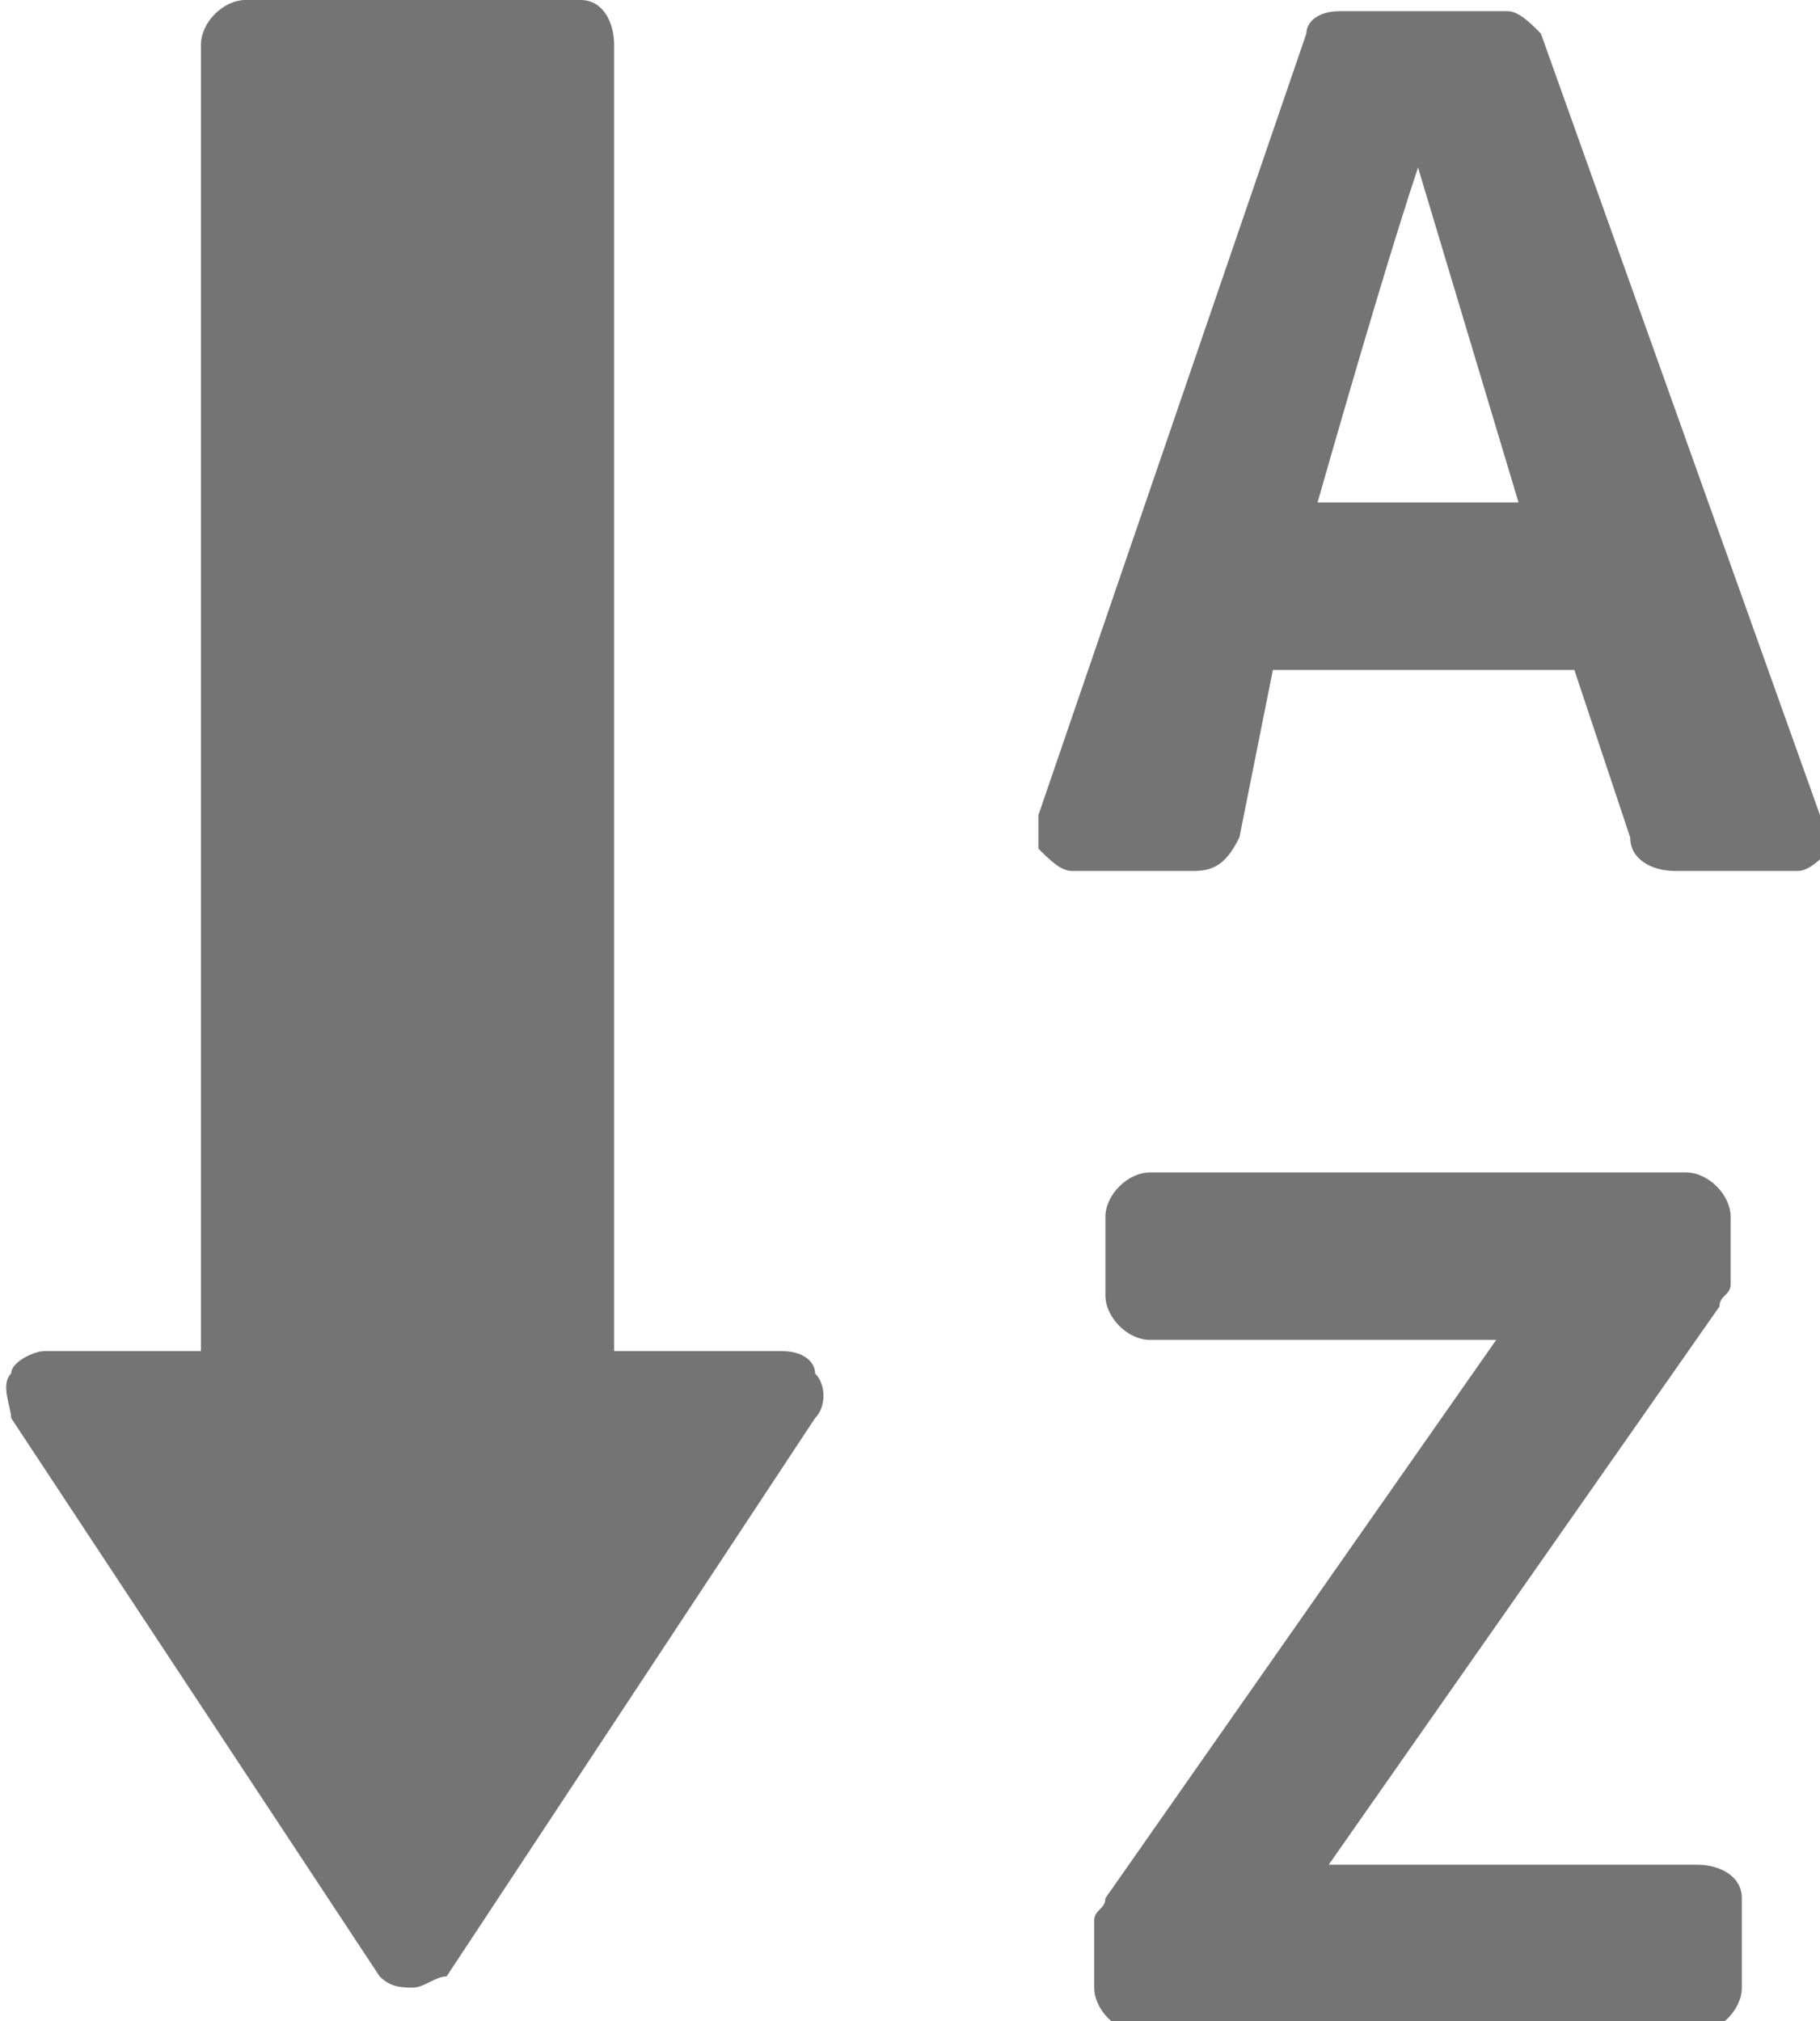
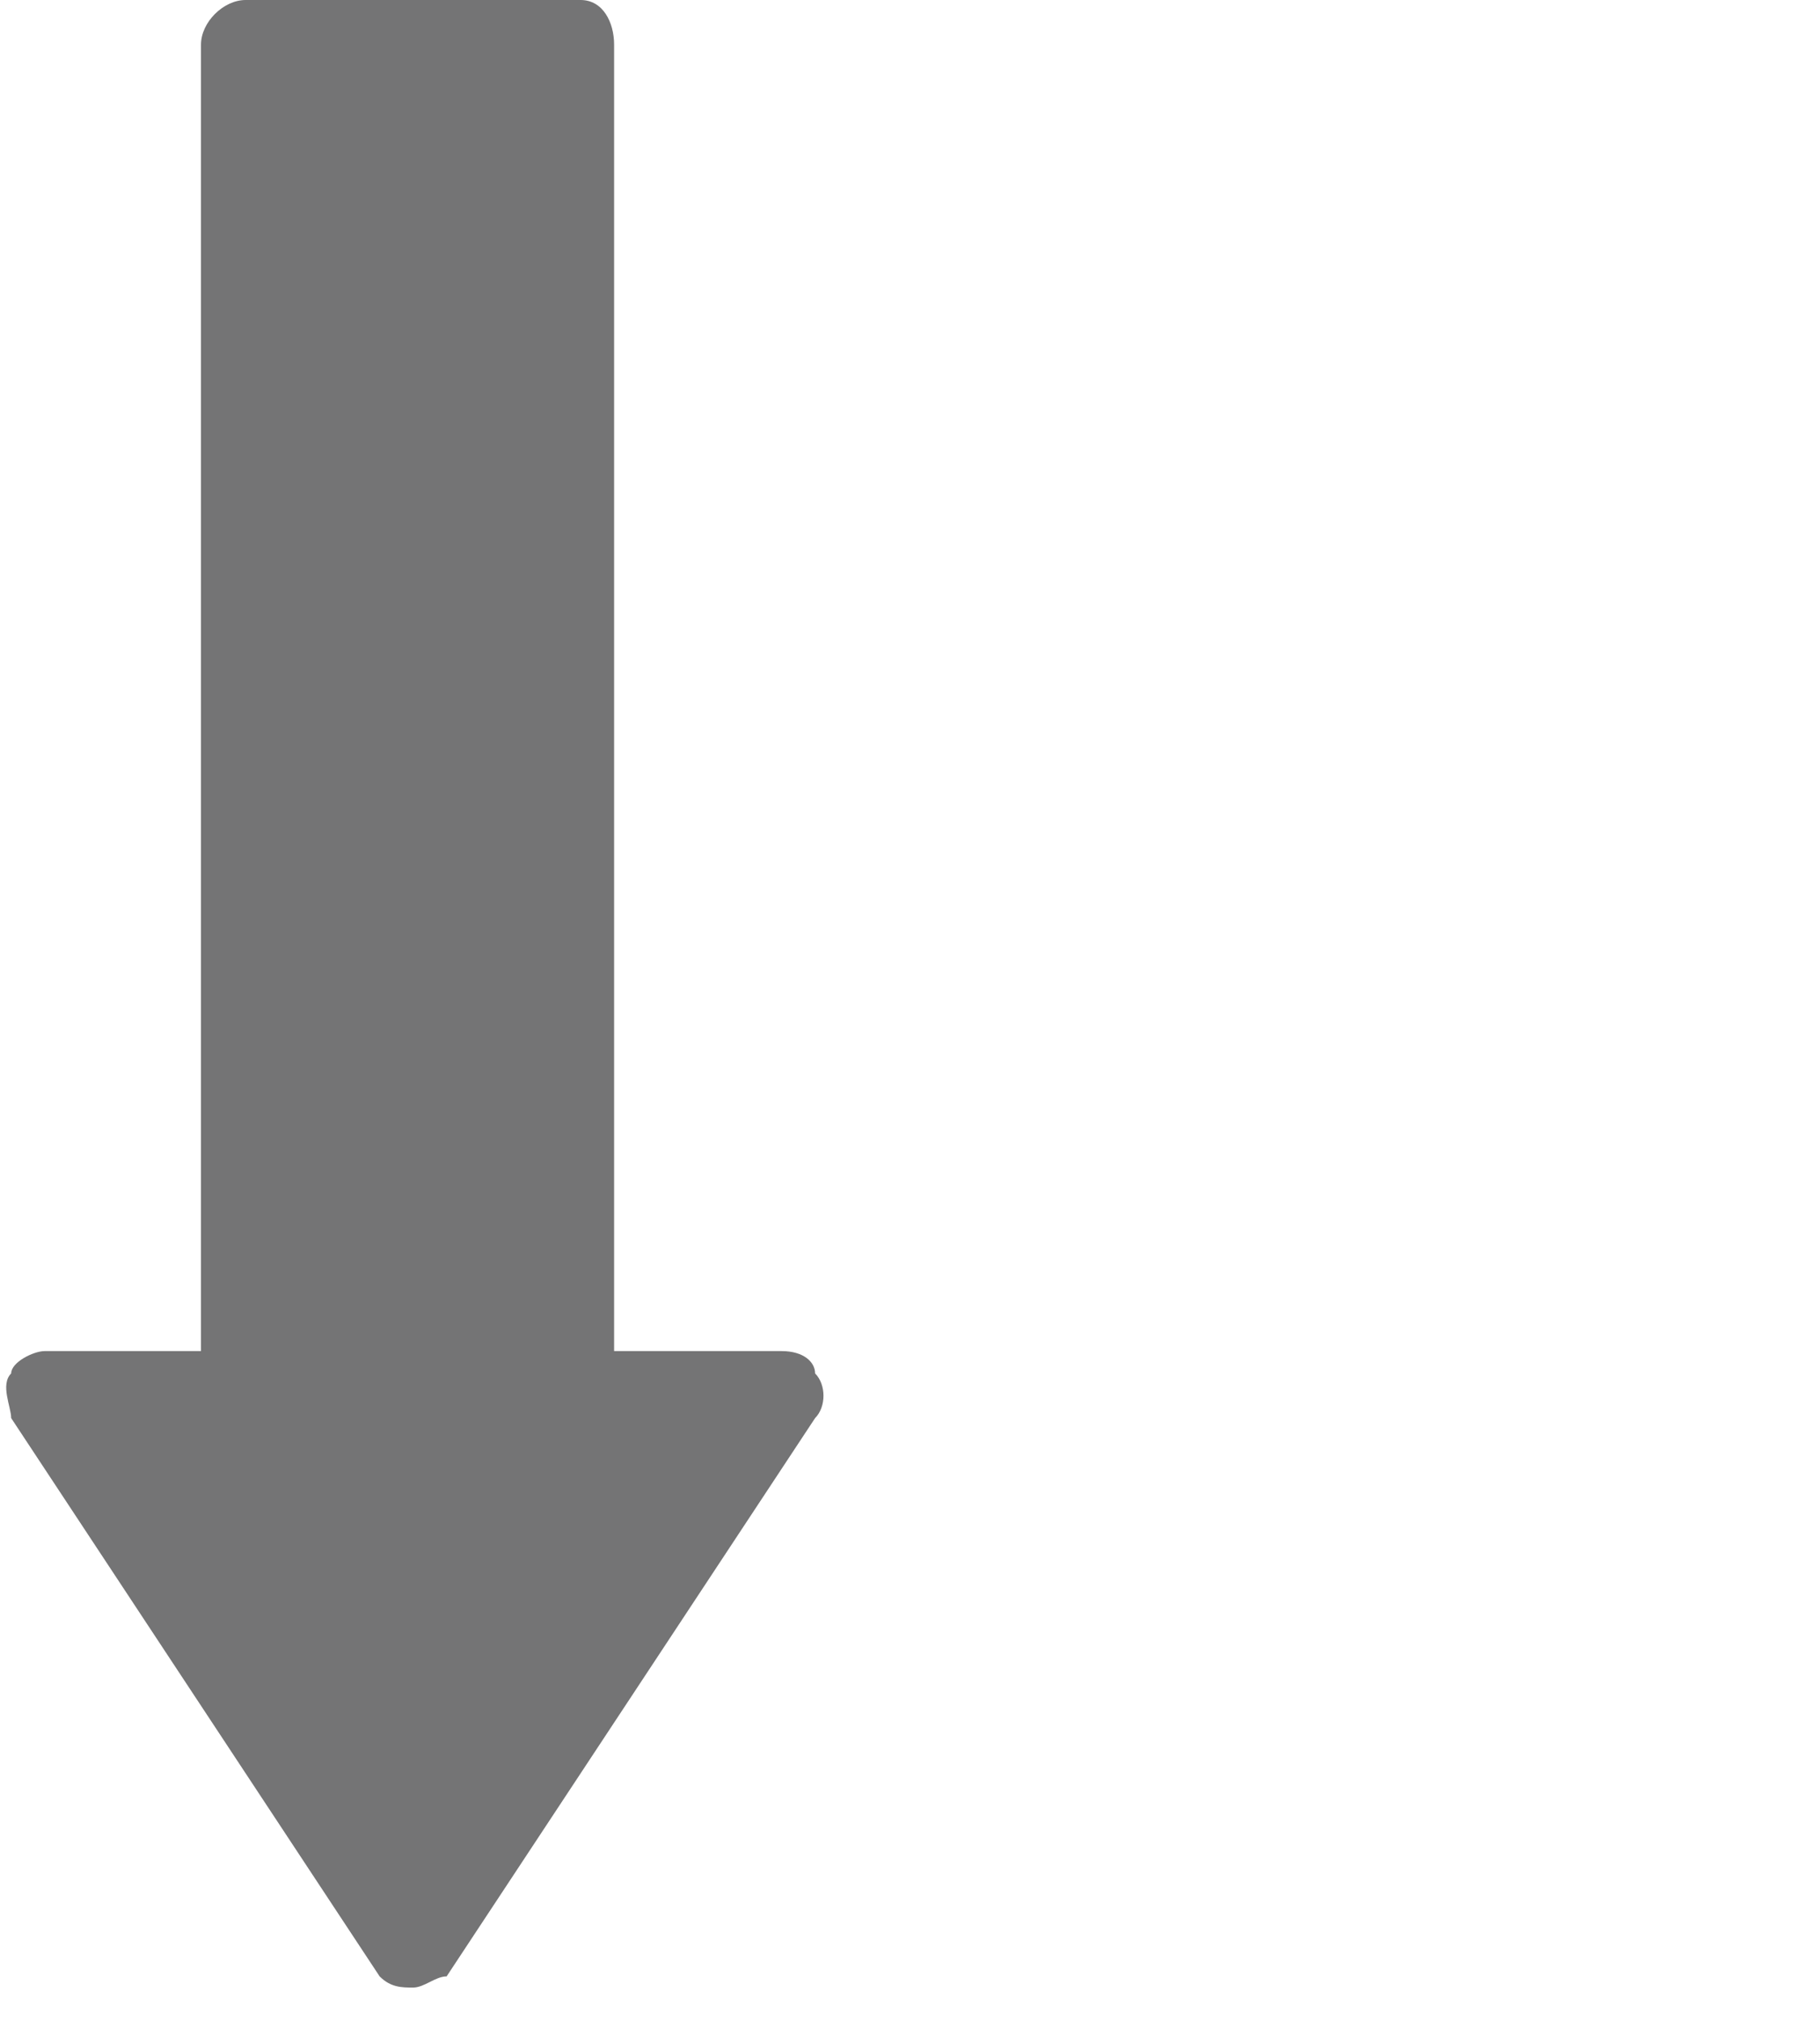
<svg xmlns="http://www.w3.org/2000/svg" version="1.1" id="Layer_1" x="0px" y="0px" viewBox="0 0 16.3 18.1" style="enable-background:new 0 0 16.3 18.1;" xml:space="preserve">
  <style type="text/css">
	.st0{fill:#747475;}
</style>
  <path class="st0" d="M7,12.1H5.5V0.4C5.5,0.2,5.4,0,5.2,0h-3C2,0,1.8,0.2,1.8,0.4v11.7H0.4c-0.1,0-0.3,0.1-0.3,0.2  c-0.1,0.1,0,0.3,0,0.4l3.3,5c0.1,0.1,0.2,0.1,0.3,0.1c0.1,0,0.2-0.1,0.3-0.1l3.3-5c0.1-0.1,0.1-0.3,0-0.4C7.3,12.2,7.2,12.1,7,12.1z  " />
-   <path class="st0" d="M16.3,7.3l-2.5-7c-0.1-0.1-0.2-0.2-0.3-0.2h-0.7c0,0,0,0-0.1,0c0,0,0,0-0.1,0H12c-0.2,0-0.3,0.1-0.3,0.2l-2.4,7  c0,0.1,0,0.2,0,0.3c0.1,0.1,0.2,0.2,0.3,0.2h1.1c0.2,0,0.3-0.1,0.4-0.3L11.4,6h2.7l0.5,1.5c0,0.2,0.2,0.3,0.4,0.3h1.1  c0.1,0,0.2-0.1,0.3-0.2C16.3,7.5,16.3,7.4,16.3,7.3z M11.8,4.5c0.4-1.4,0.7-2.4,0.9-3l0.9,3H11.8z" />
-   <path class="st0" d="M15.2,16.7h-3.3l3.5-5c0-0.1,0.1-0.1,0.1-0.2v-0.6c0-0.2-0.2-0.4-0.4-0.4h-4.8c-0.2,0-0.4,0.2-0.4,0.4v0.7  c0,0.2,0.2,0.4,0.4,0.4h3.1l-3.5,5c0,0.1-0.1,0.1-0.1,0.2v0.6c0,0.2,0.2,0.4,0.4,0.4h5c0.2,0,0.4-0.2,0.4-0.4V17  C15.6,16.8,15.4,16.7,15.2,16.7z" />
</svg>